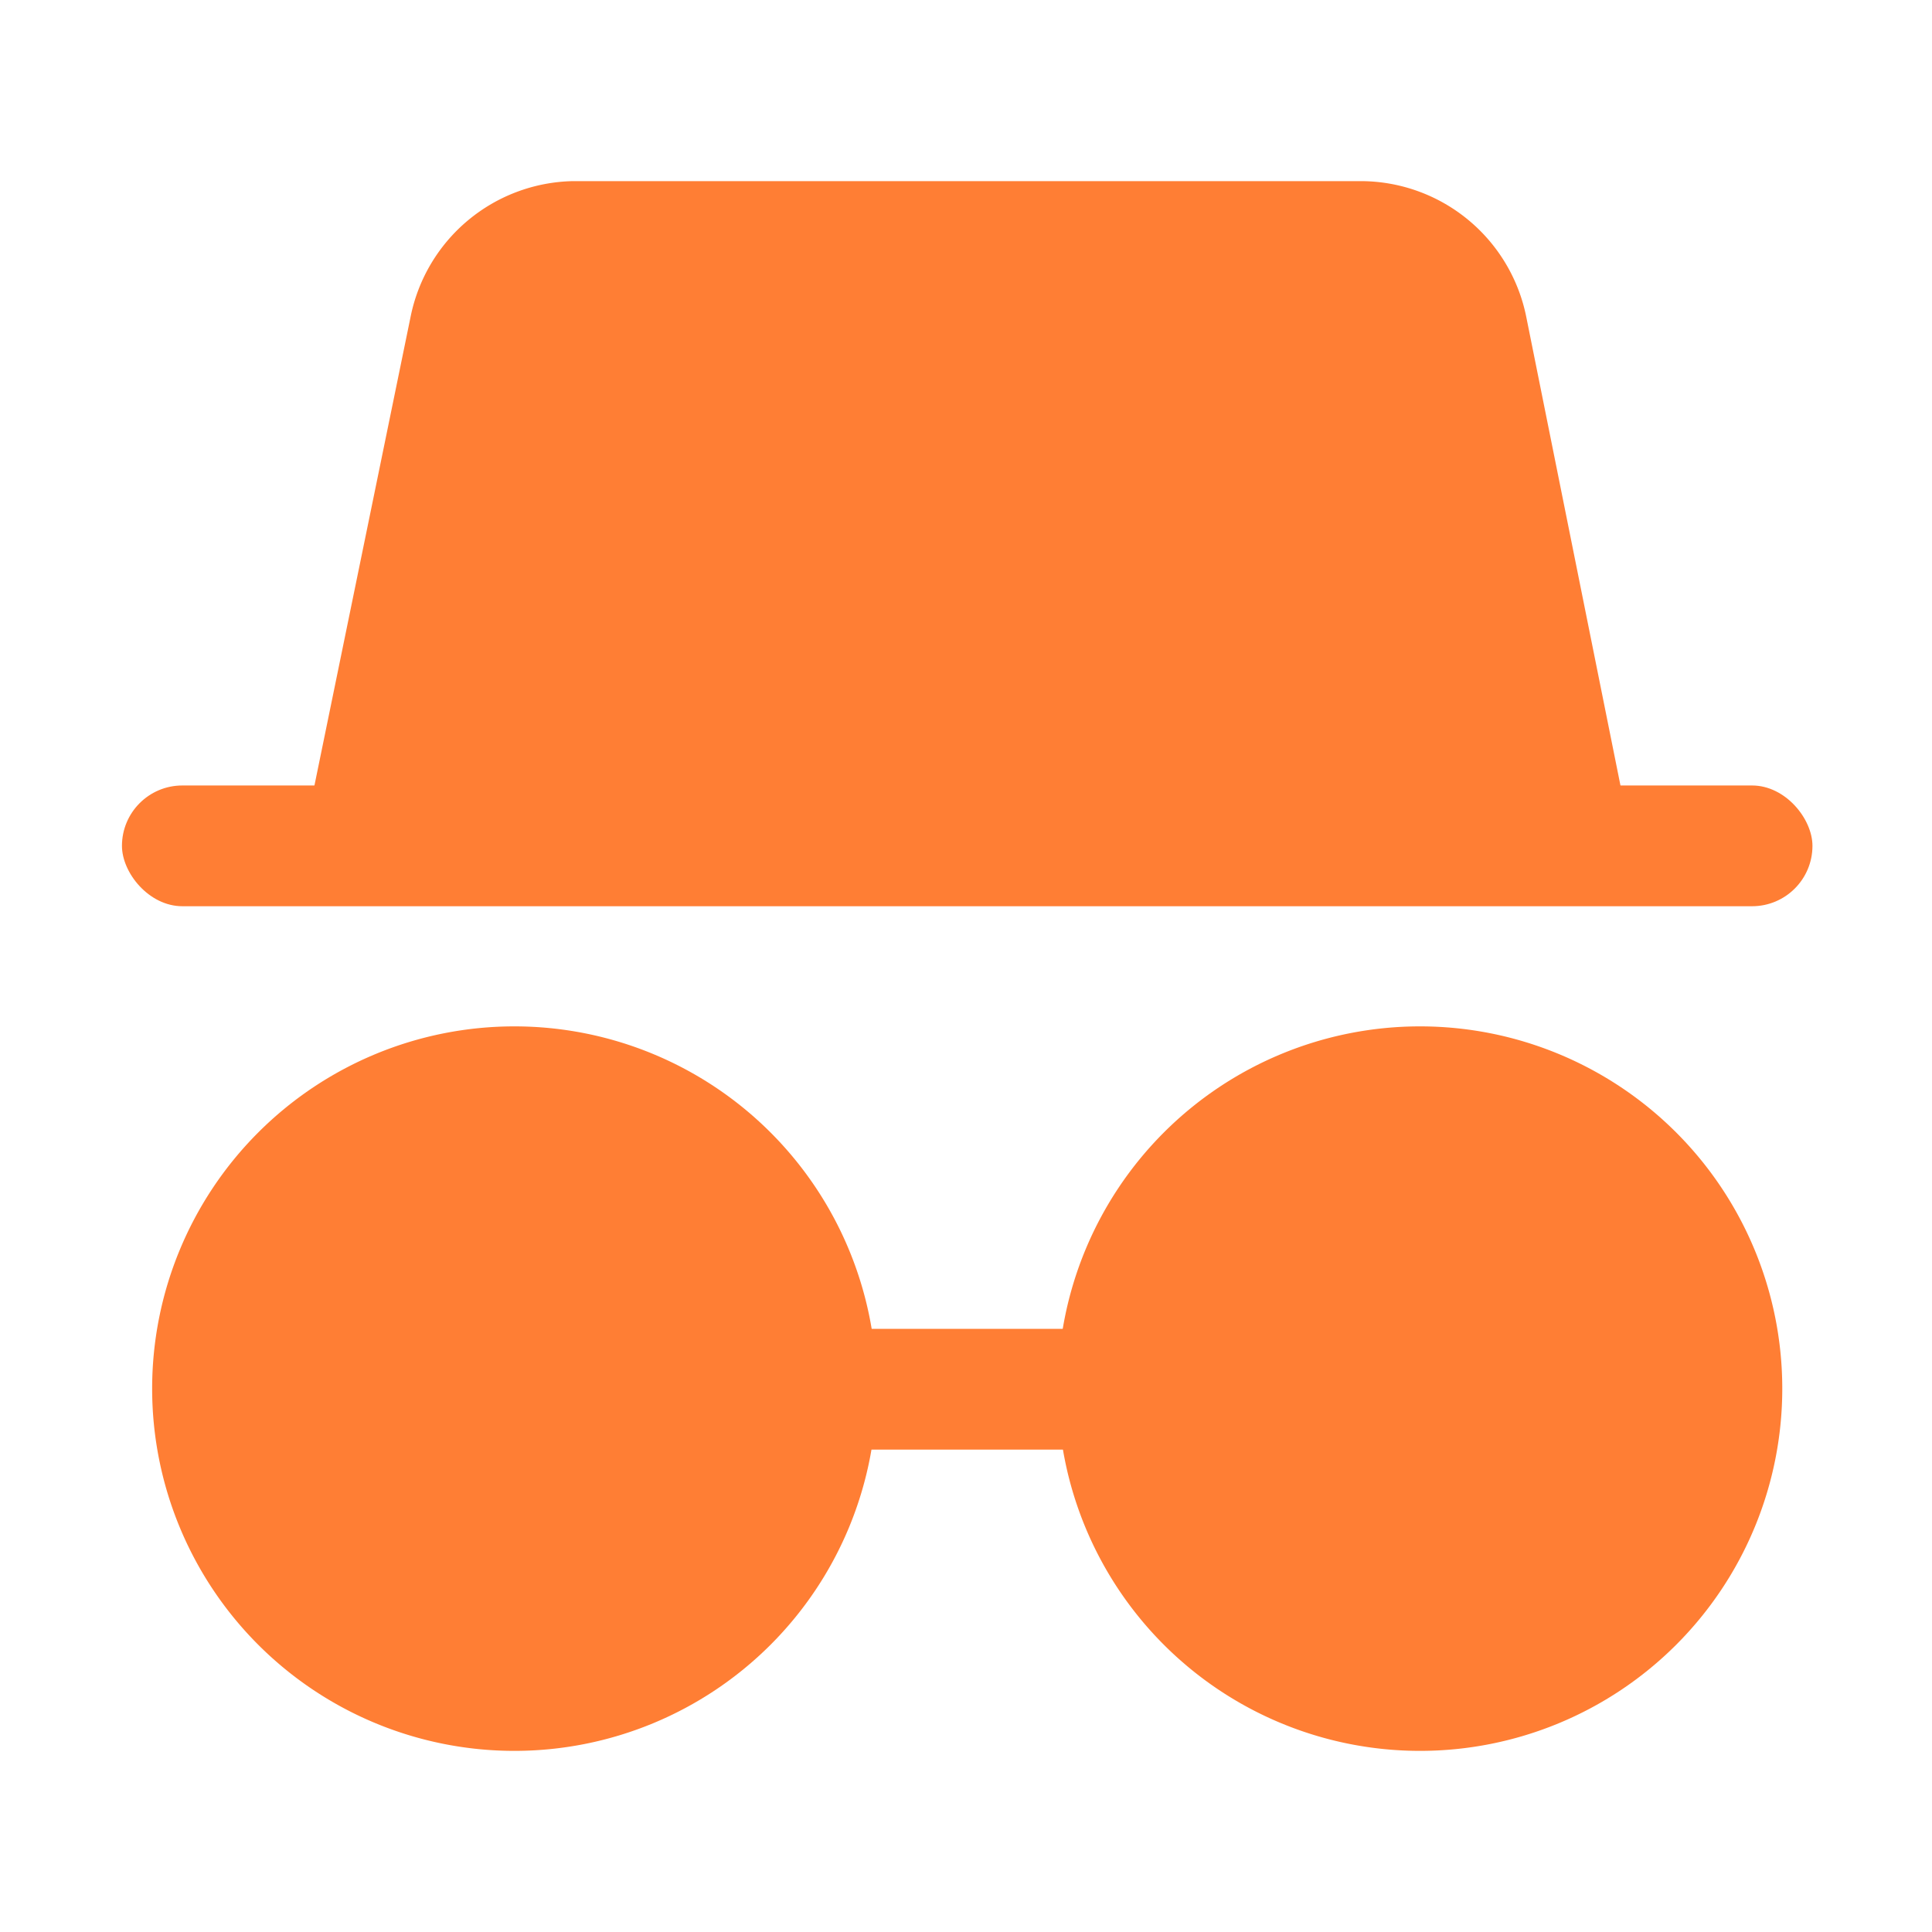
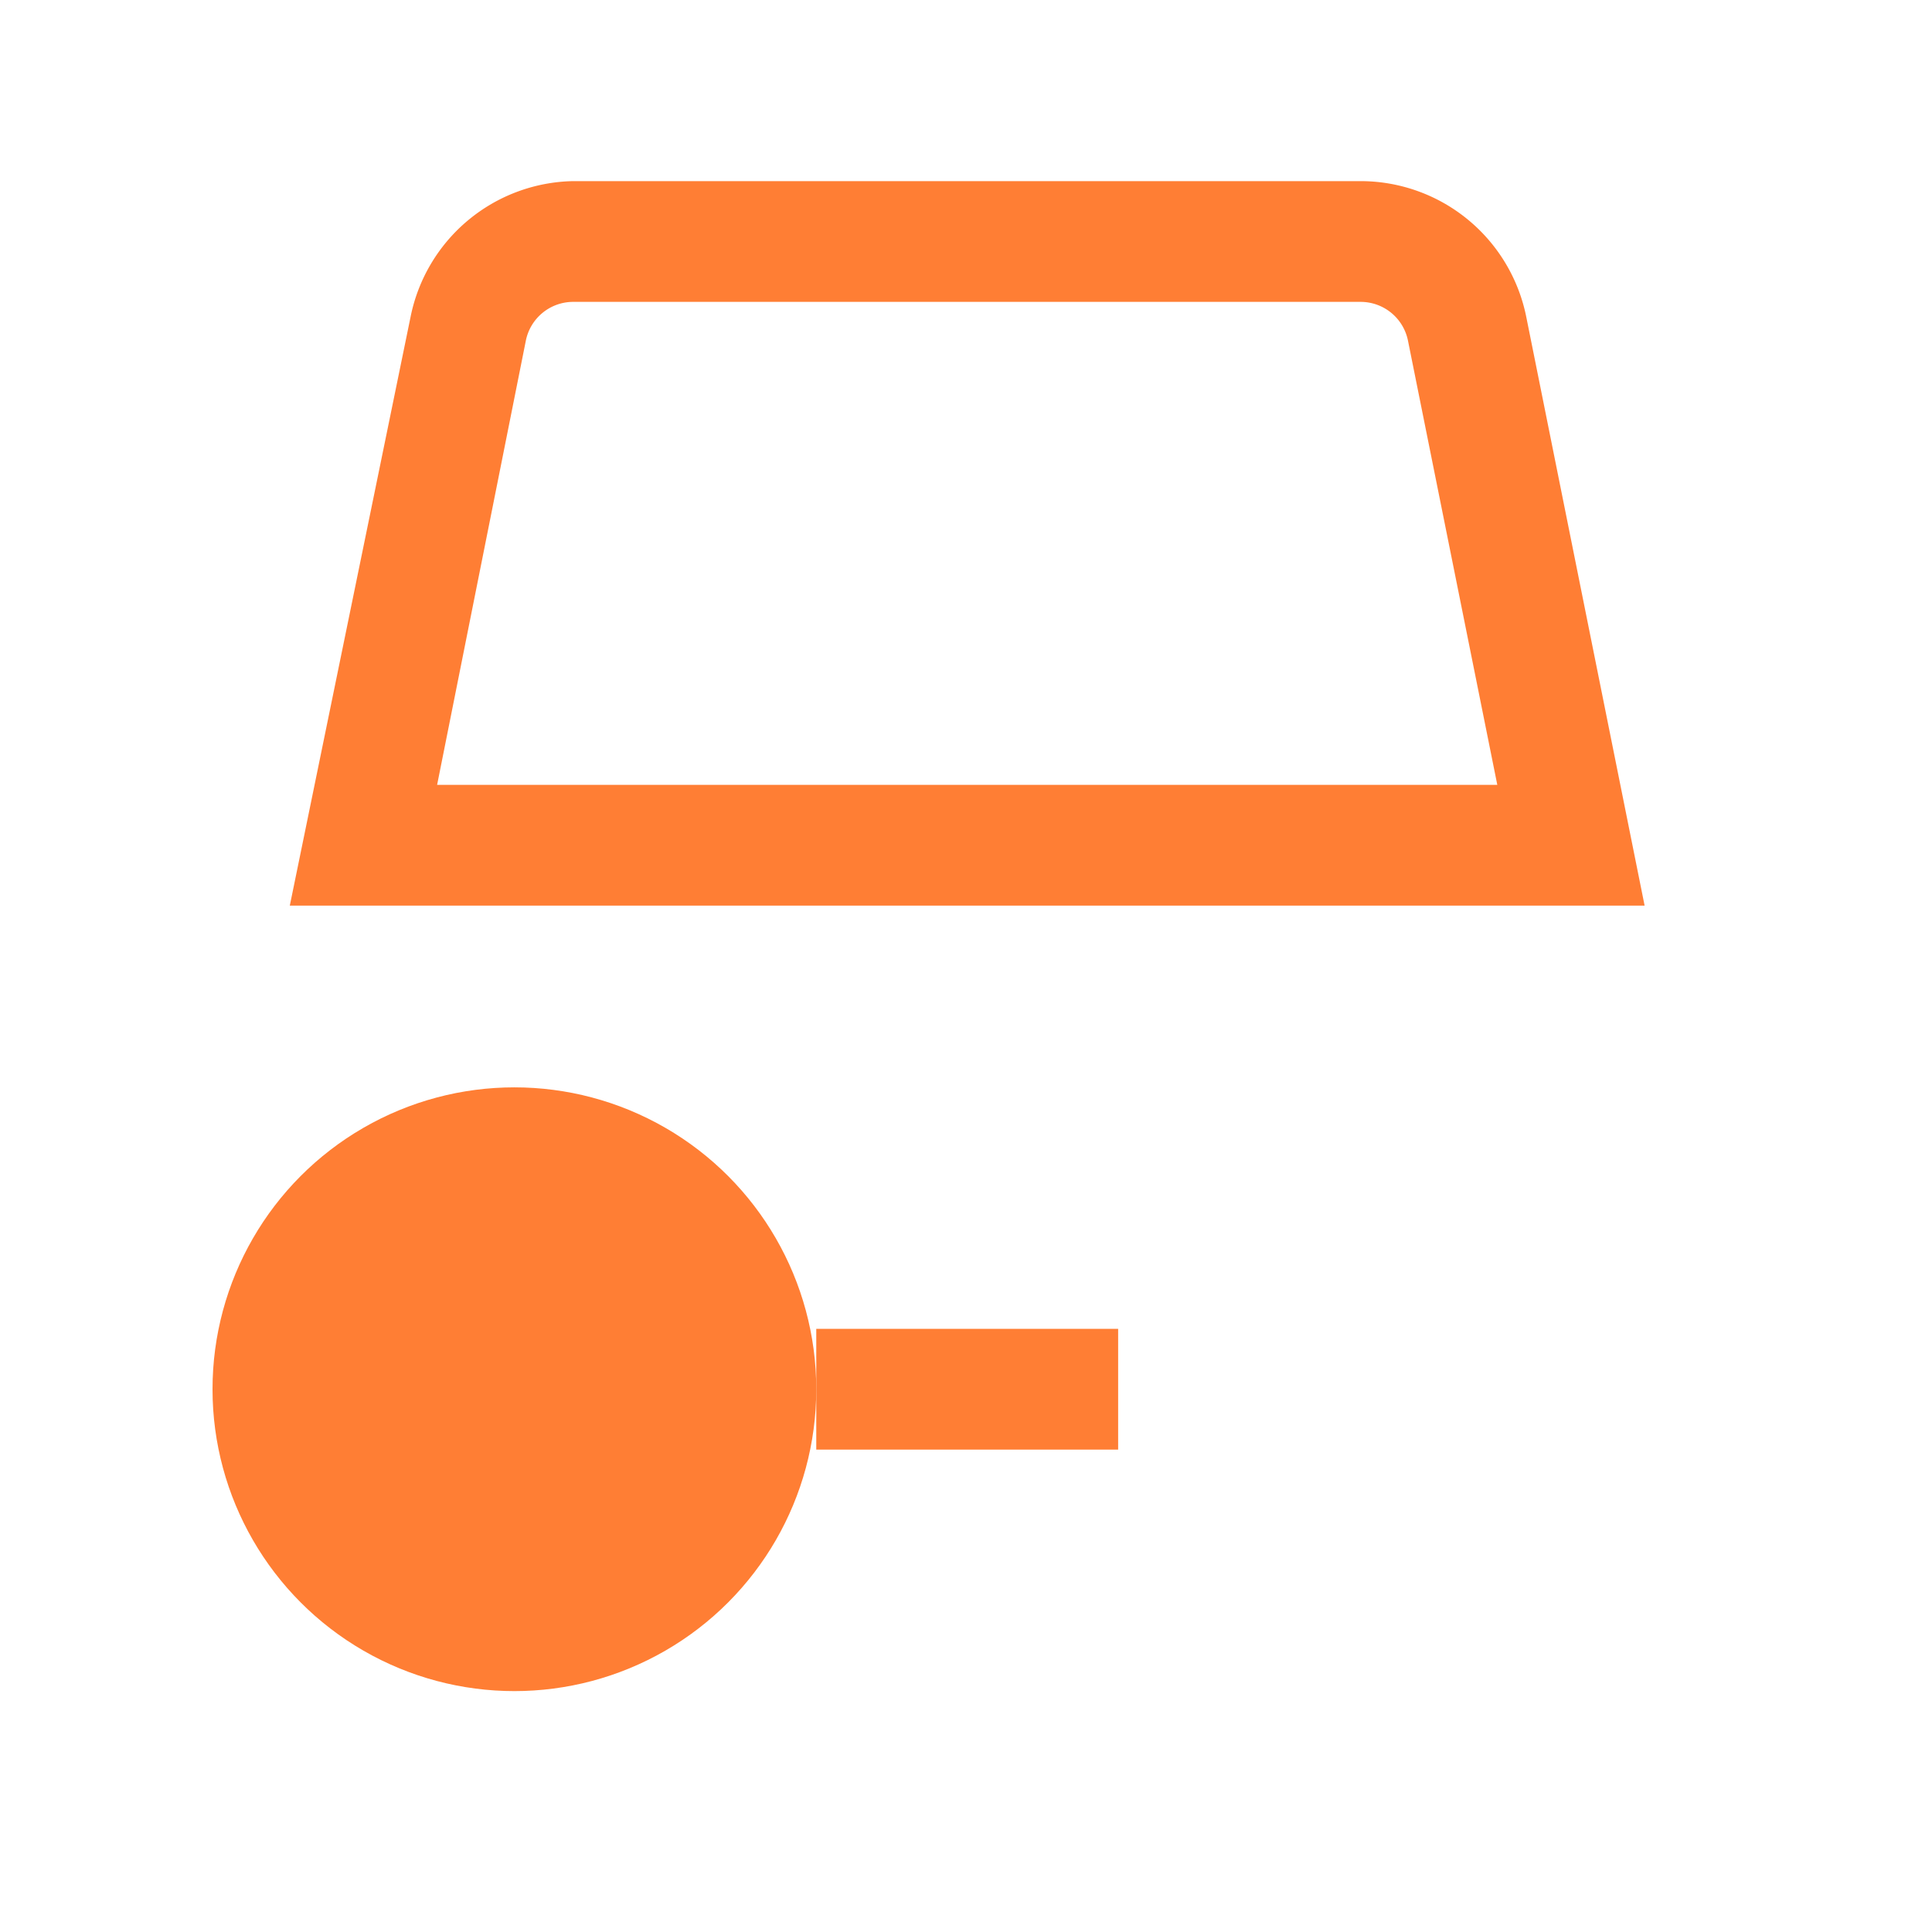
<svg xmlns="http://www.w3.org/2000/svg" version="1.1" width="512" height="512" x="0" y="0" viewBox="0 0 32 32" style="enable-background:new 0 0 512 512" xml:space="preserve" class="">
  <g>
    <g data-name="Layer 2">
-       <path d="M8.52 29a6 6 0 1 1 6-6 6 6 0 0 1-6 6zm0-10a4 4 0 1 0 4 4 4 4 0 0 0-4-4zM23.52 29a6 6 0 1 1 6-6 6 6 0 0 1-6 6zm0-10a4 4 0 1 0 4 4 4 4 0 0 0-4-4z" fill="#ff7e34" opacity="1" data-original="#000000" class="" />
      <path d="M13.52 22.01h5v2h-5z" fill="#ff7e34" opacity="1" data-original="#000000" class="" />
      <circle cx="8.52" cy="23.01" r="5" fill="#ff7e34" opacity="1" data-original="#000000" class="" />
-       <circle cx="23.52" cy="23.01" r="5" fill="#ff7e34" opacity="1" data-original="#000000" class="" />
-       <rect width="28" height="2" x="2.02" y="13.01" rx="1" fill="#ff7e34" opacity="1" data-original="#000000" class="" />
      <path d="M27.24 15H4.8l2-9.75A2.8 2.8 0 0 1 9.49 3h13.05a2.8 2.8 0 0 1 2.74 2.25zm-20-2H24.8l-1.48-7.36a.8.8 0 0 0-.78-.64H9.49a.8.8 0 0 0-.78.64z" fill="#ff7e34" opacity="1" data-original="#000000" class="" />
-       <path d="M26 14H6l1.73-8.55A1.8 1.8 0 0 1 9.49 4h13.05a1.8 1.8 0 0 1 1.76 1.45z" fill="#ff7e34" opacity="1" data-original="#000000" class="" />
    </g>
  </g>
</svg>